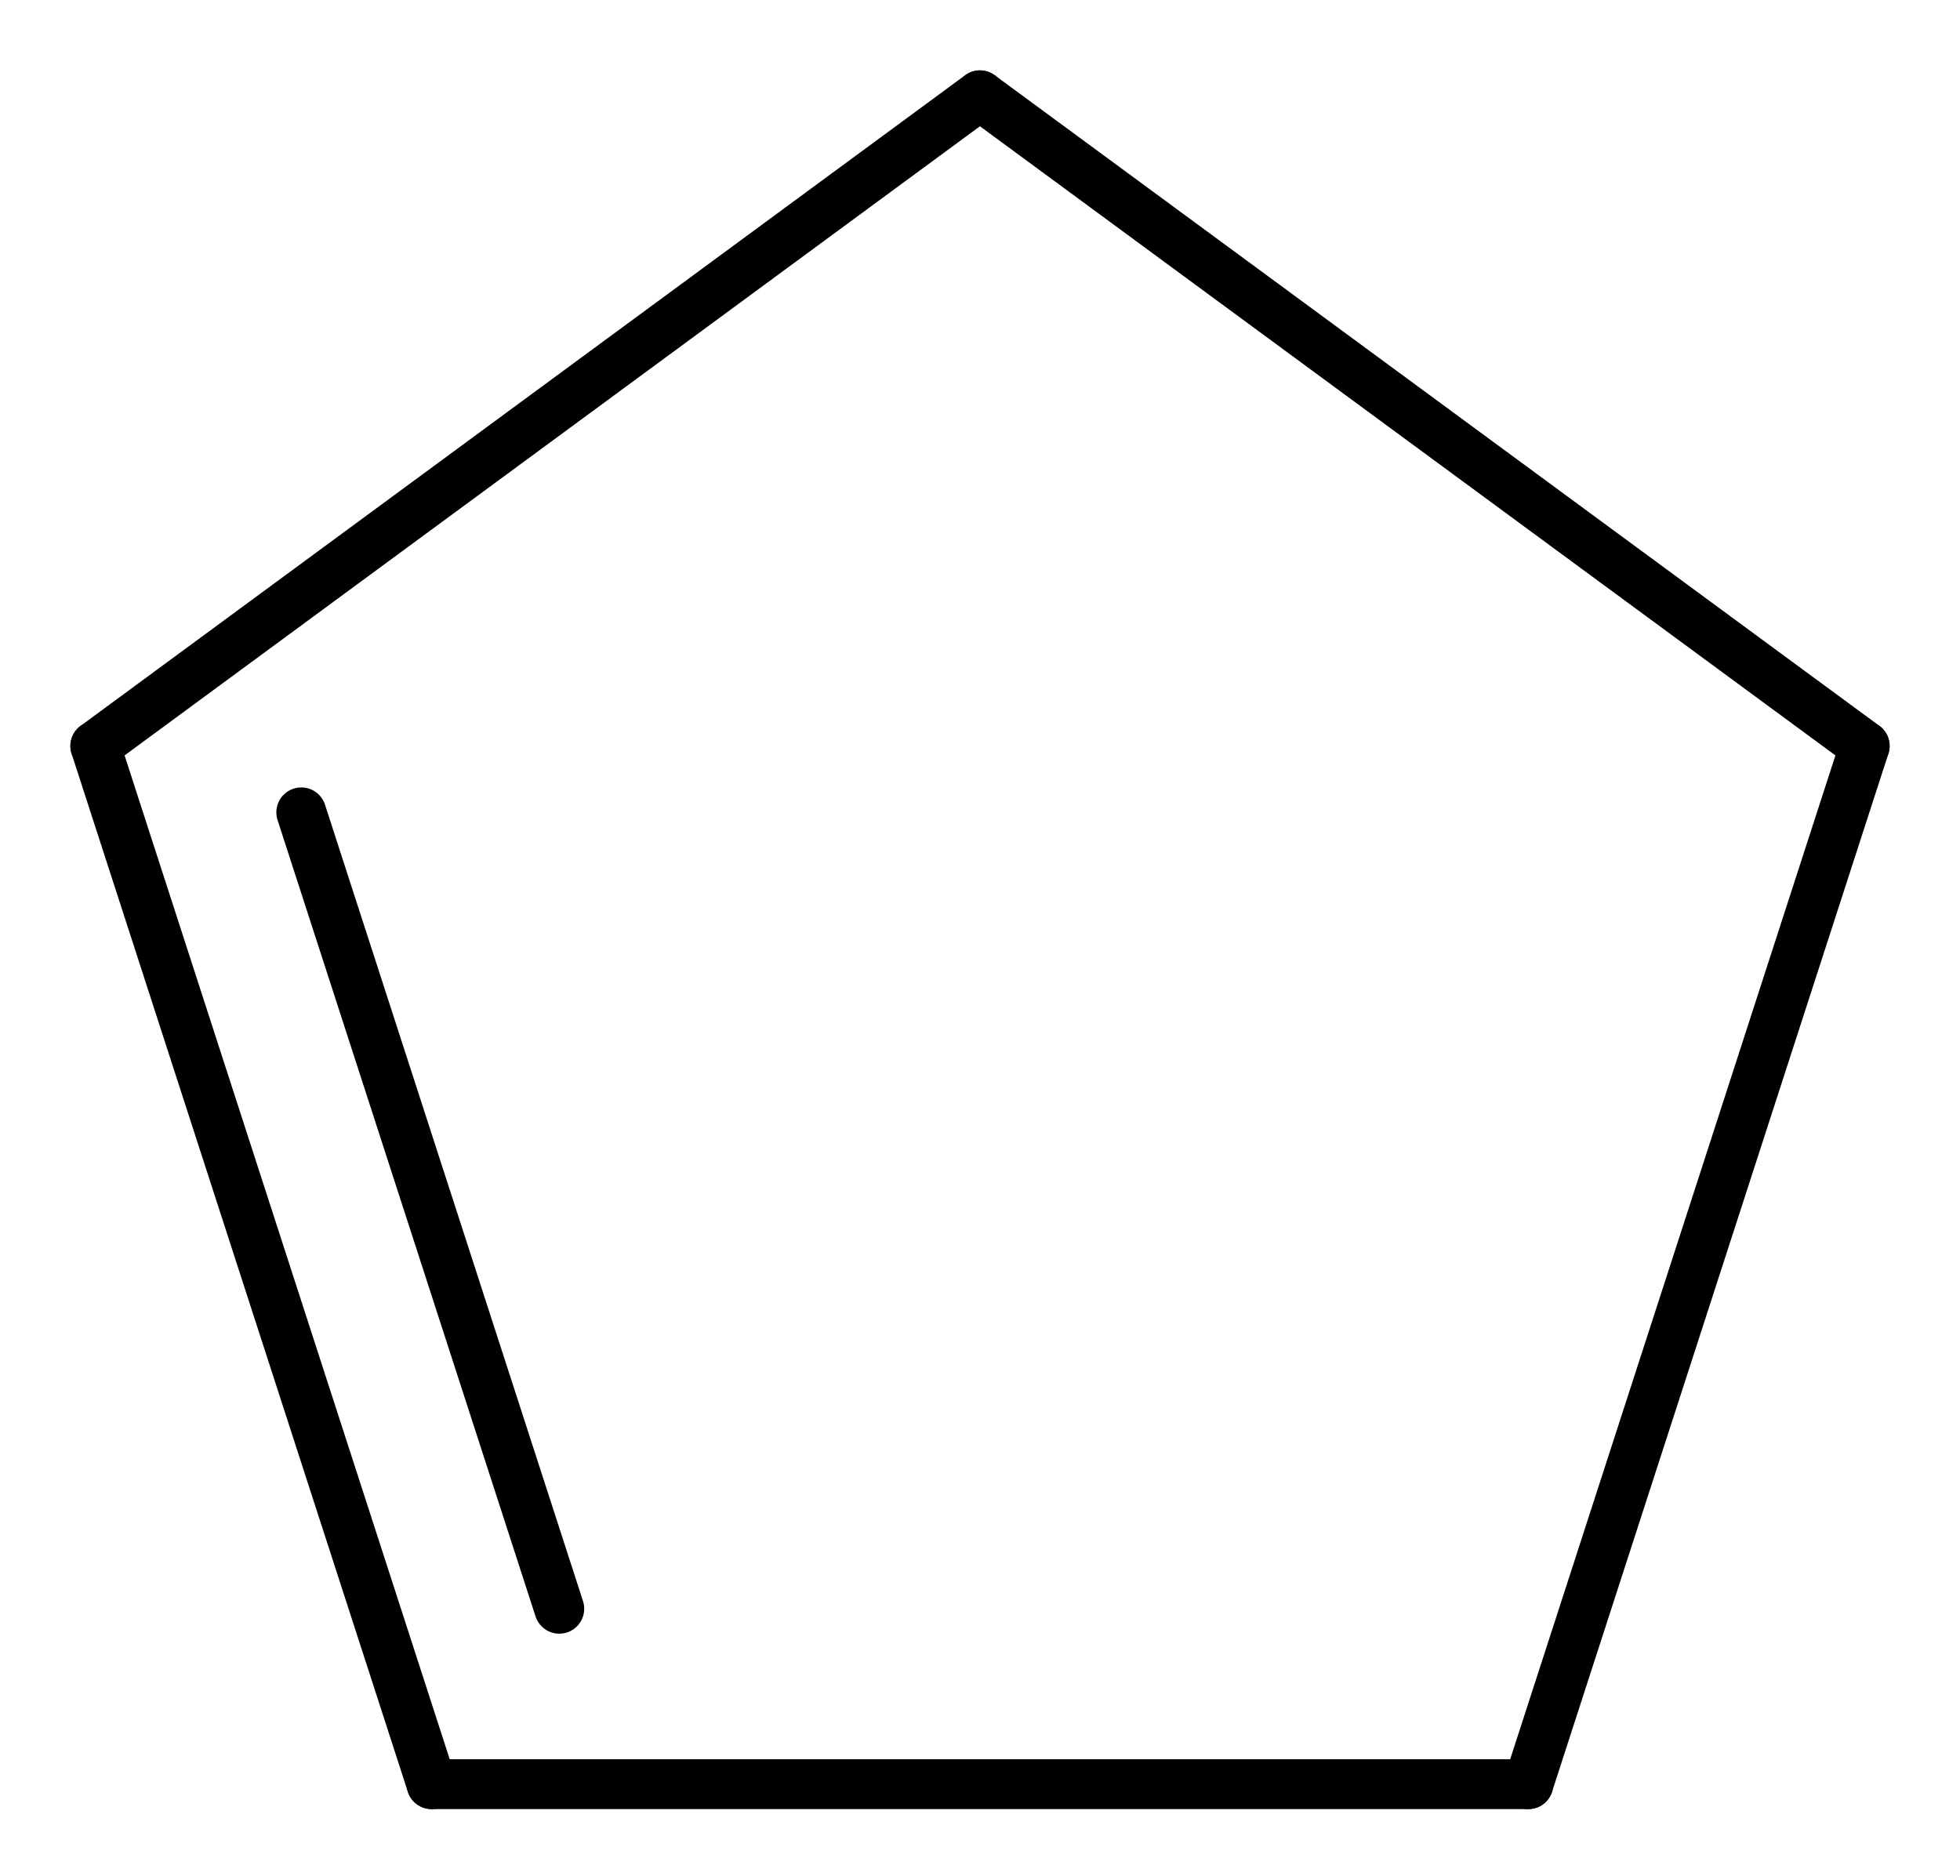
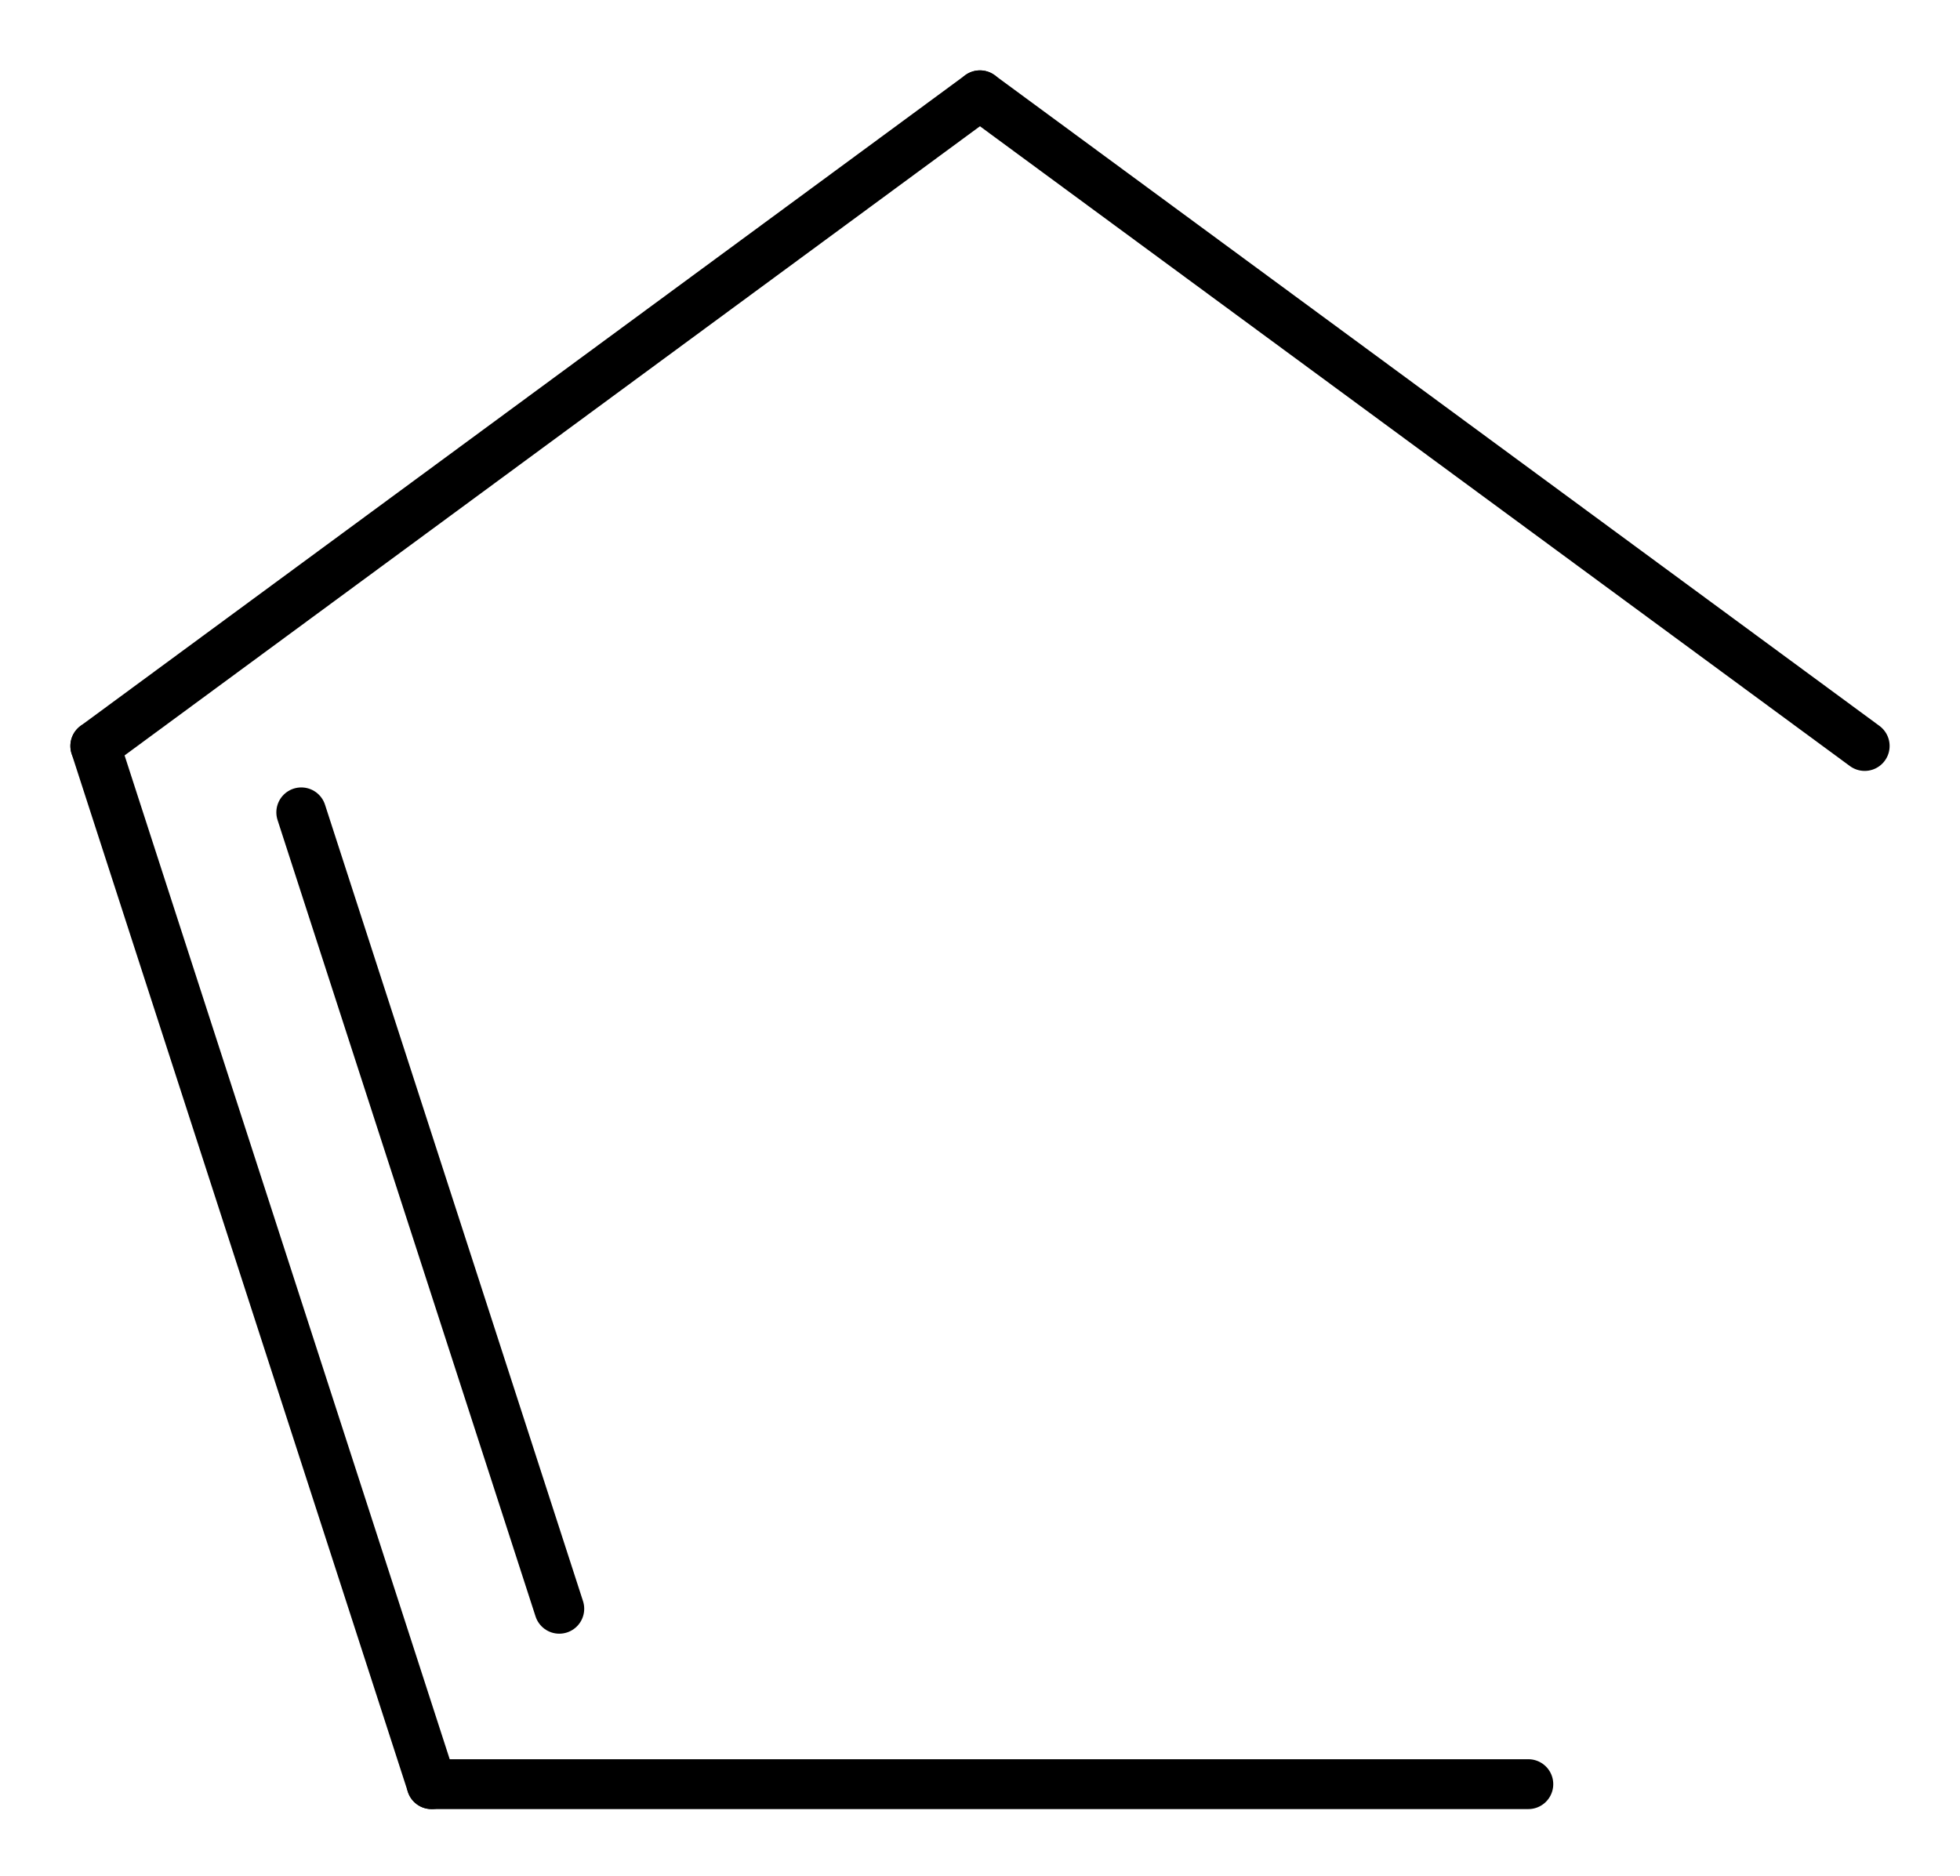
<svg xmlns="http://www.w3.org/2000/svg" version="1.2" width="18.157mm" height="17.38mm" viewBox="0 0 18.157 17.38">
  <desc>Generated by the Chemistry Development Kit (http://github.com/cdk)</desc>
  <g stroke-linecap="round" stroke-linejoin="round" stroke="#000000" stroke-width=".462">
    <rect x=".0" y=".0" width="19.0" height="18.0" fill="#FFFFFF" stroke="none" />
    <g id="mol1" class="mol">
      <line id="mol1bnd1" class="bond" x1="17.274" y1="6.911" x2="9.078" y2=".883" />
      <line id="mol1bnd2" class="bond" x1="9.078" y1=".883" x2=".883" y2="6.911" />
      <g id="mol1bnd3" class="bond">
        <line x1=".883" y1="6.911" x2="3.998" y2="16.529" />
        <line x1="2.791" y1="7.526" x2="5.181" y2="14.904" />
      </g>
      <line id="mol1bnd4" class="bond" x1="3.998" y1="16.529" x2="14.158" y2="16.529" />
-       <line id="mol1bnd5" class="bond" x1="17.274" y1="6.911" x2="14.158" y2="16.529" />
    </g>
  </g>
</svg>